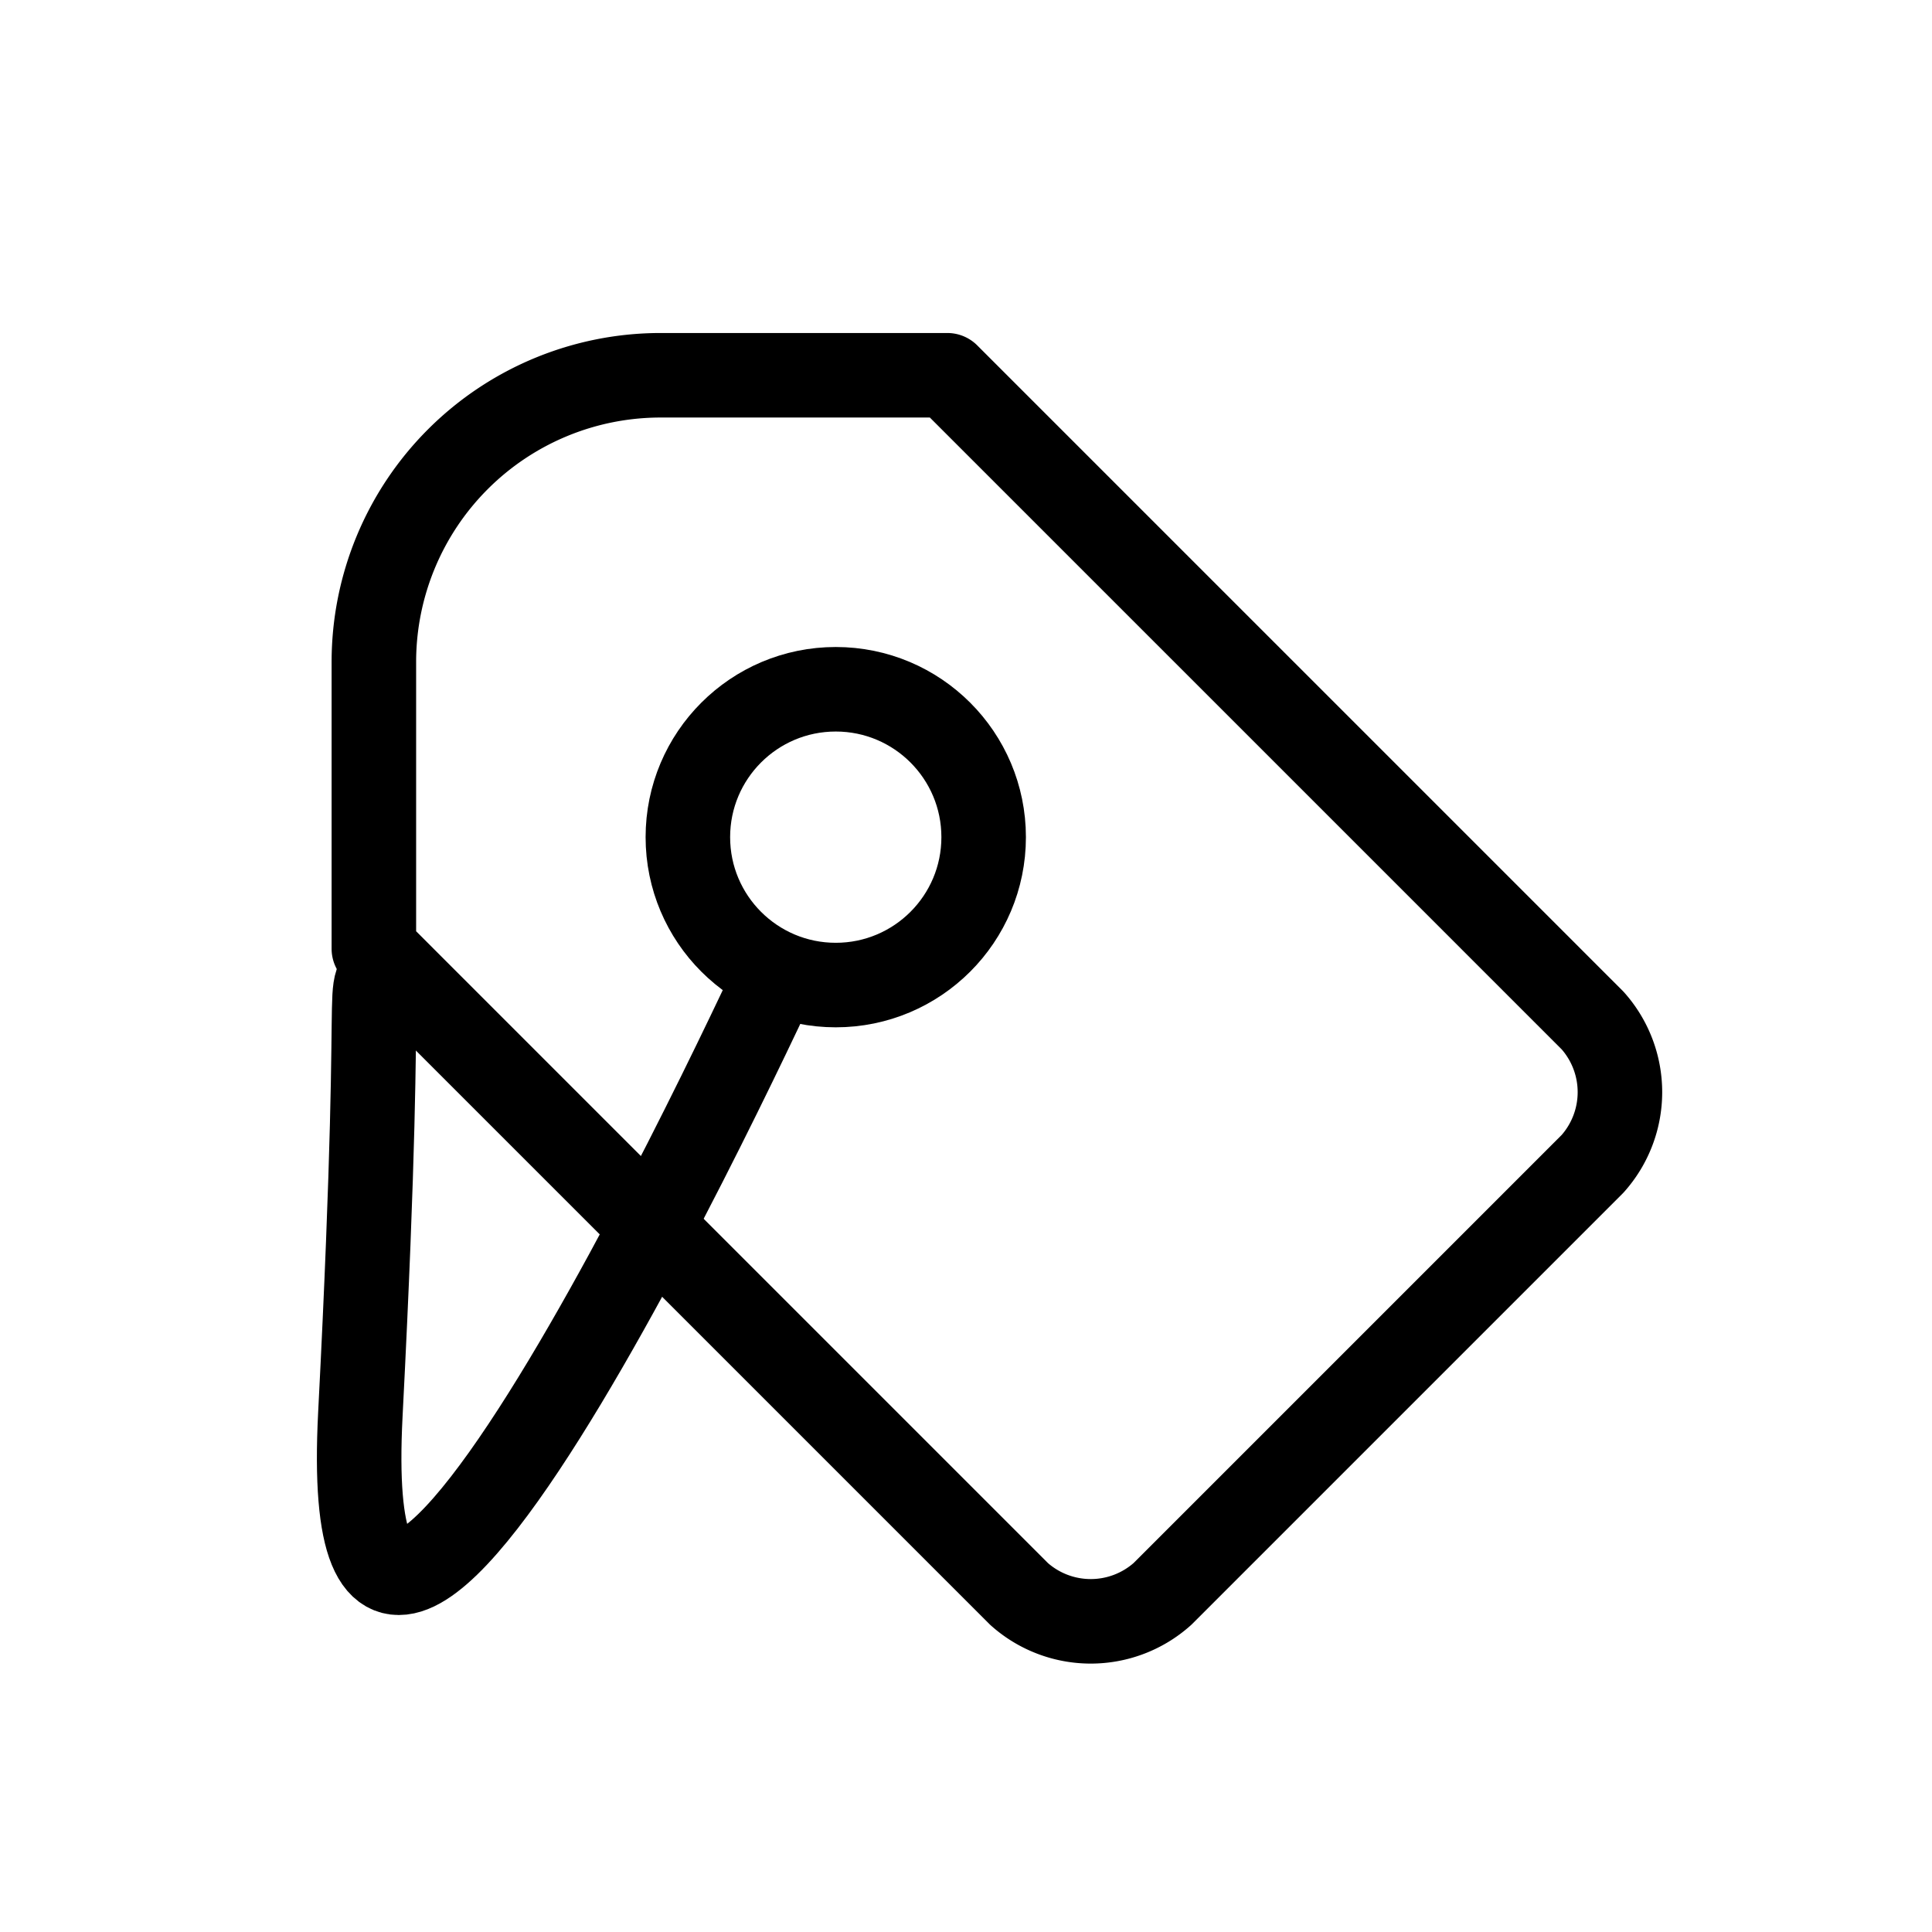
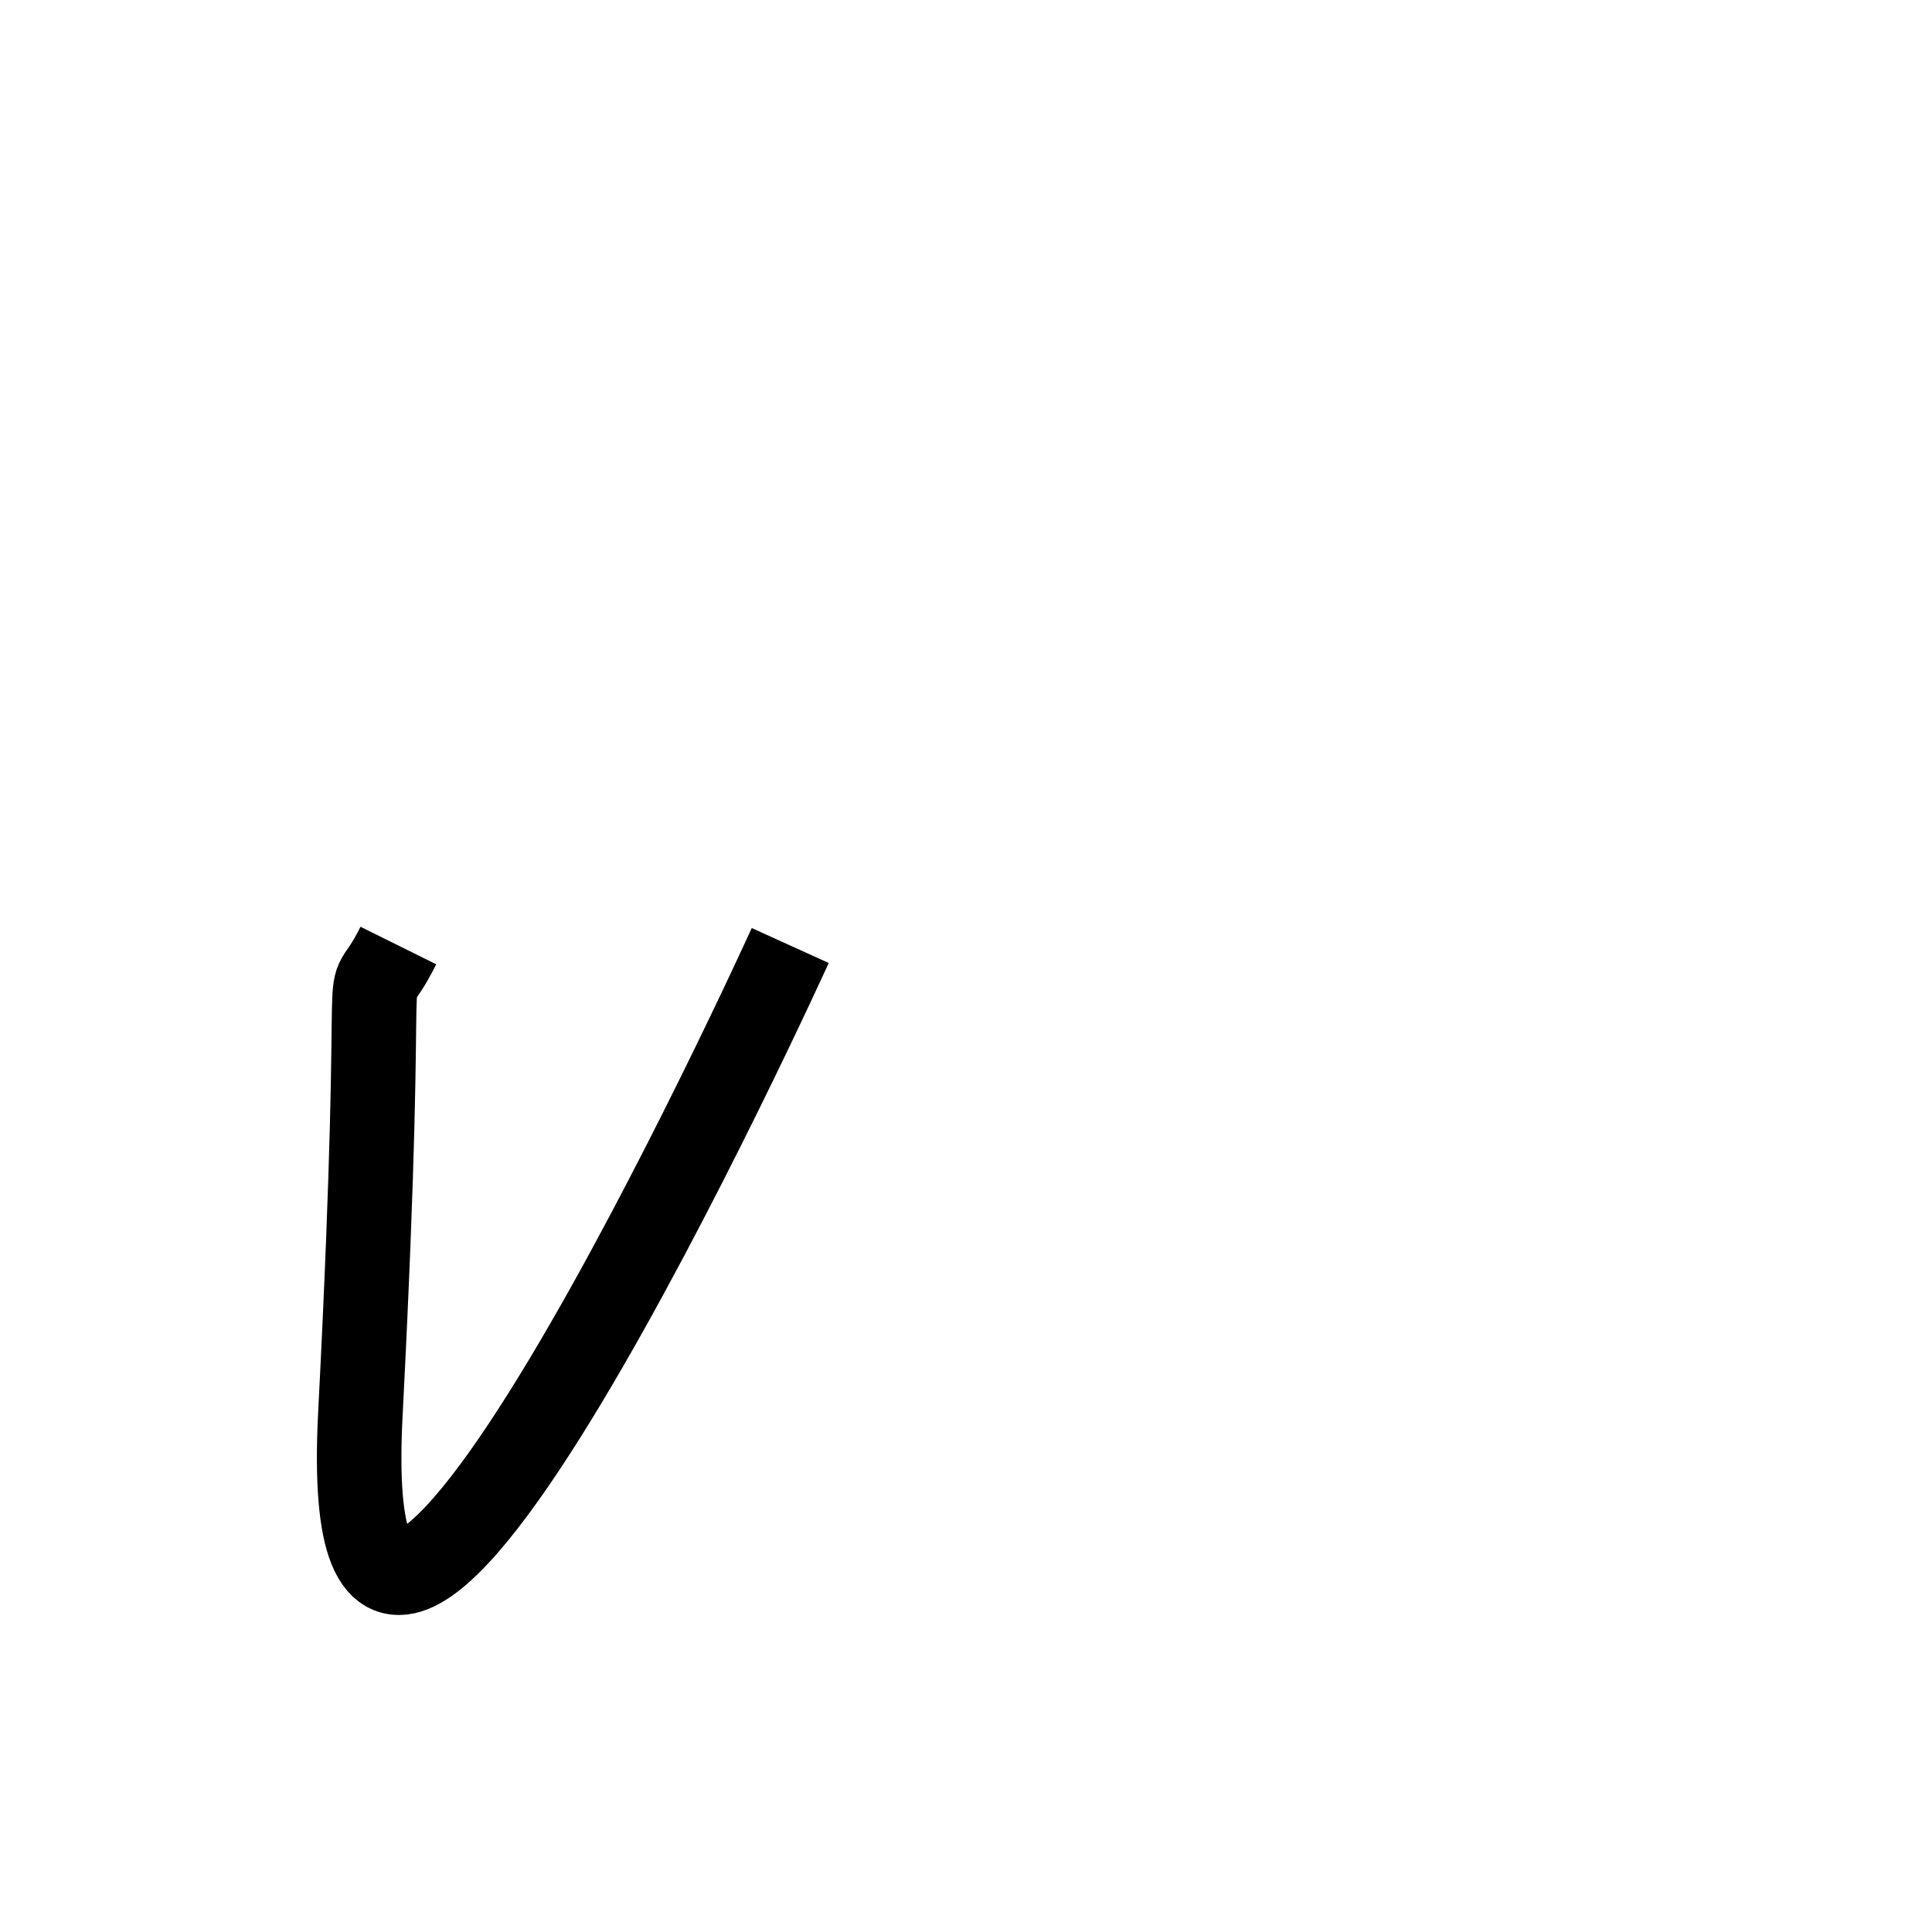
<svg xmlns="http://www.w3.org/2000/svg" width="80" height="80" viewBox="0 0 80 80">
  <defs>
    <clipPath id="clip-path">
      <rect id="Rectangle_3286" data-name="Rectangle 3286" width="80" height="80" transform="translate(4874 9739)" fill="#fff" />
    </clipPath>
  </defs>
  <g id="Group_199" data-name="Group 199" transform="translate(-4874 -9739)" clip-path="url(#clip-path)">
    <g id="Group_26108" data-name="Group 26108" transform="translate(4874 9739)">
-       <path id="Path_44315" data-name="Path 44315" d="M0,0H90V90H0Z" fill="none" />
-       <path id="Path_44316" data-name="Path 44316" d="M26.747,3,53.463,29.716a4.453,4.453,0,0,1,0,5.937L35.653,53.463a4.453,4.453,0,0,1-5.937,0L3,26.747V14.874A11.874,11.874,0,0,1,14.874,3H26.747" transform="translate(12.481 12.539)" fill="none" stroke="#000" stroke-linecap="round" stroke-linejoin="round" stroke-width="3.5" />
-       <ellipse id="Ellipse_249" data-name="Ellipse 249" cx="6.124" cy="6.124" rx="6.124" ry="6.124" transform="translate(28.483 28.541)" fill="none" stroke="#000" stroke-linecap="round" stroke-linejoin="round" stroke-width="3.5" />
-     </g>
+       </g>
    <path id="Path_44469" data-name="Path 44469" d="M4901.732,9777.734s-18.948,41.72-17.8,19.408-.148-15.935,1.573-19.408" transform="translate(4.99 0.418)" fill="none" stroke="#000" stroke-width="3.5" />
  </g>
</svg>